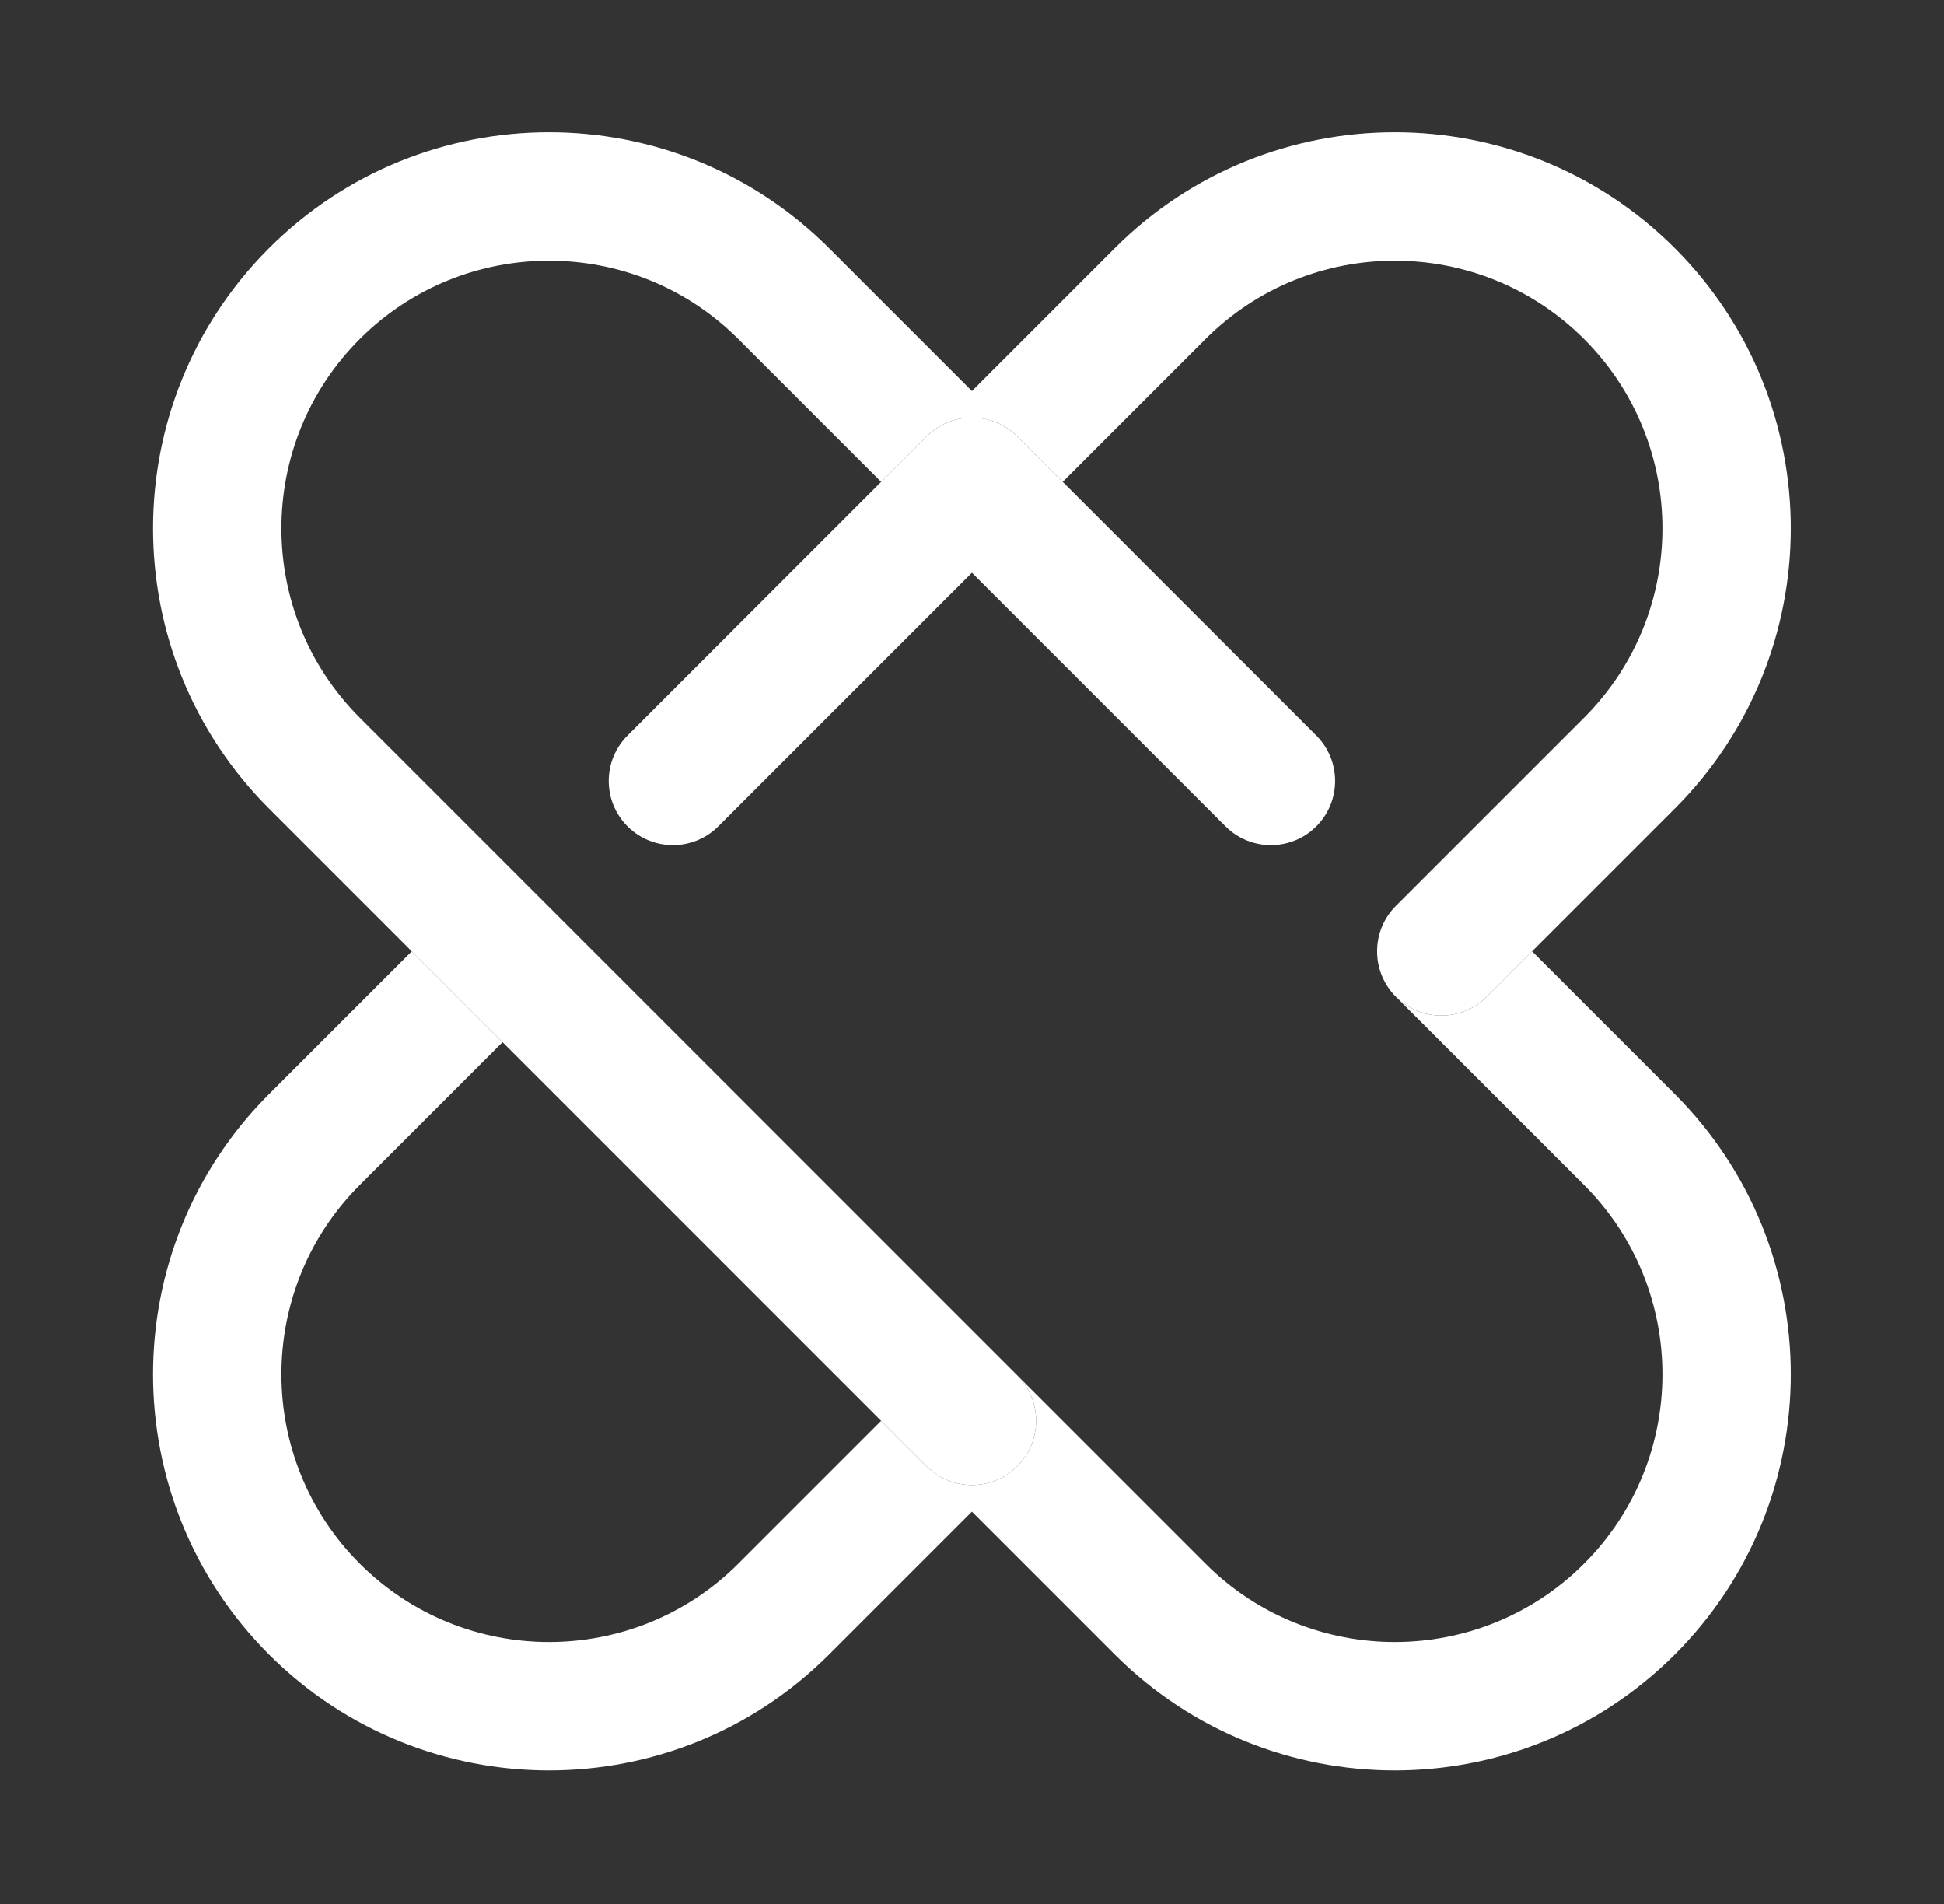
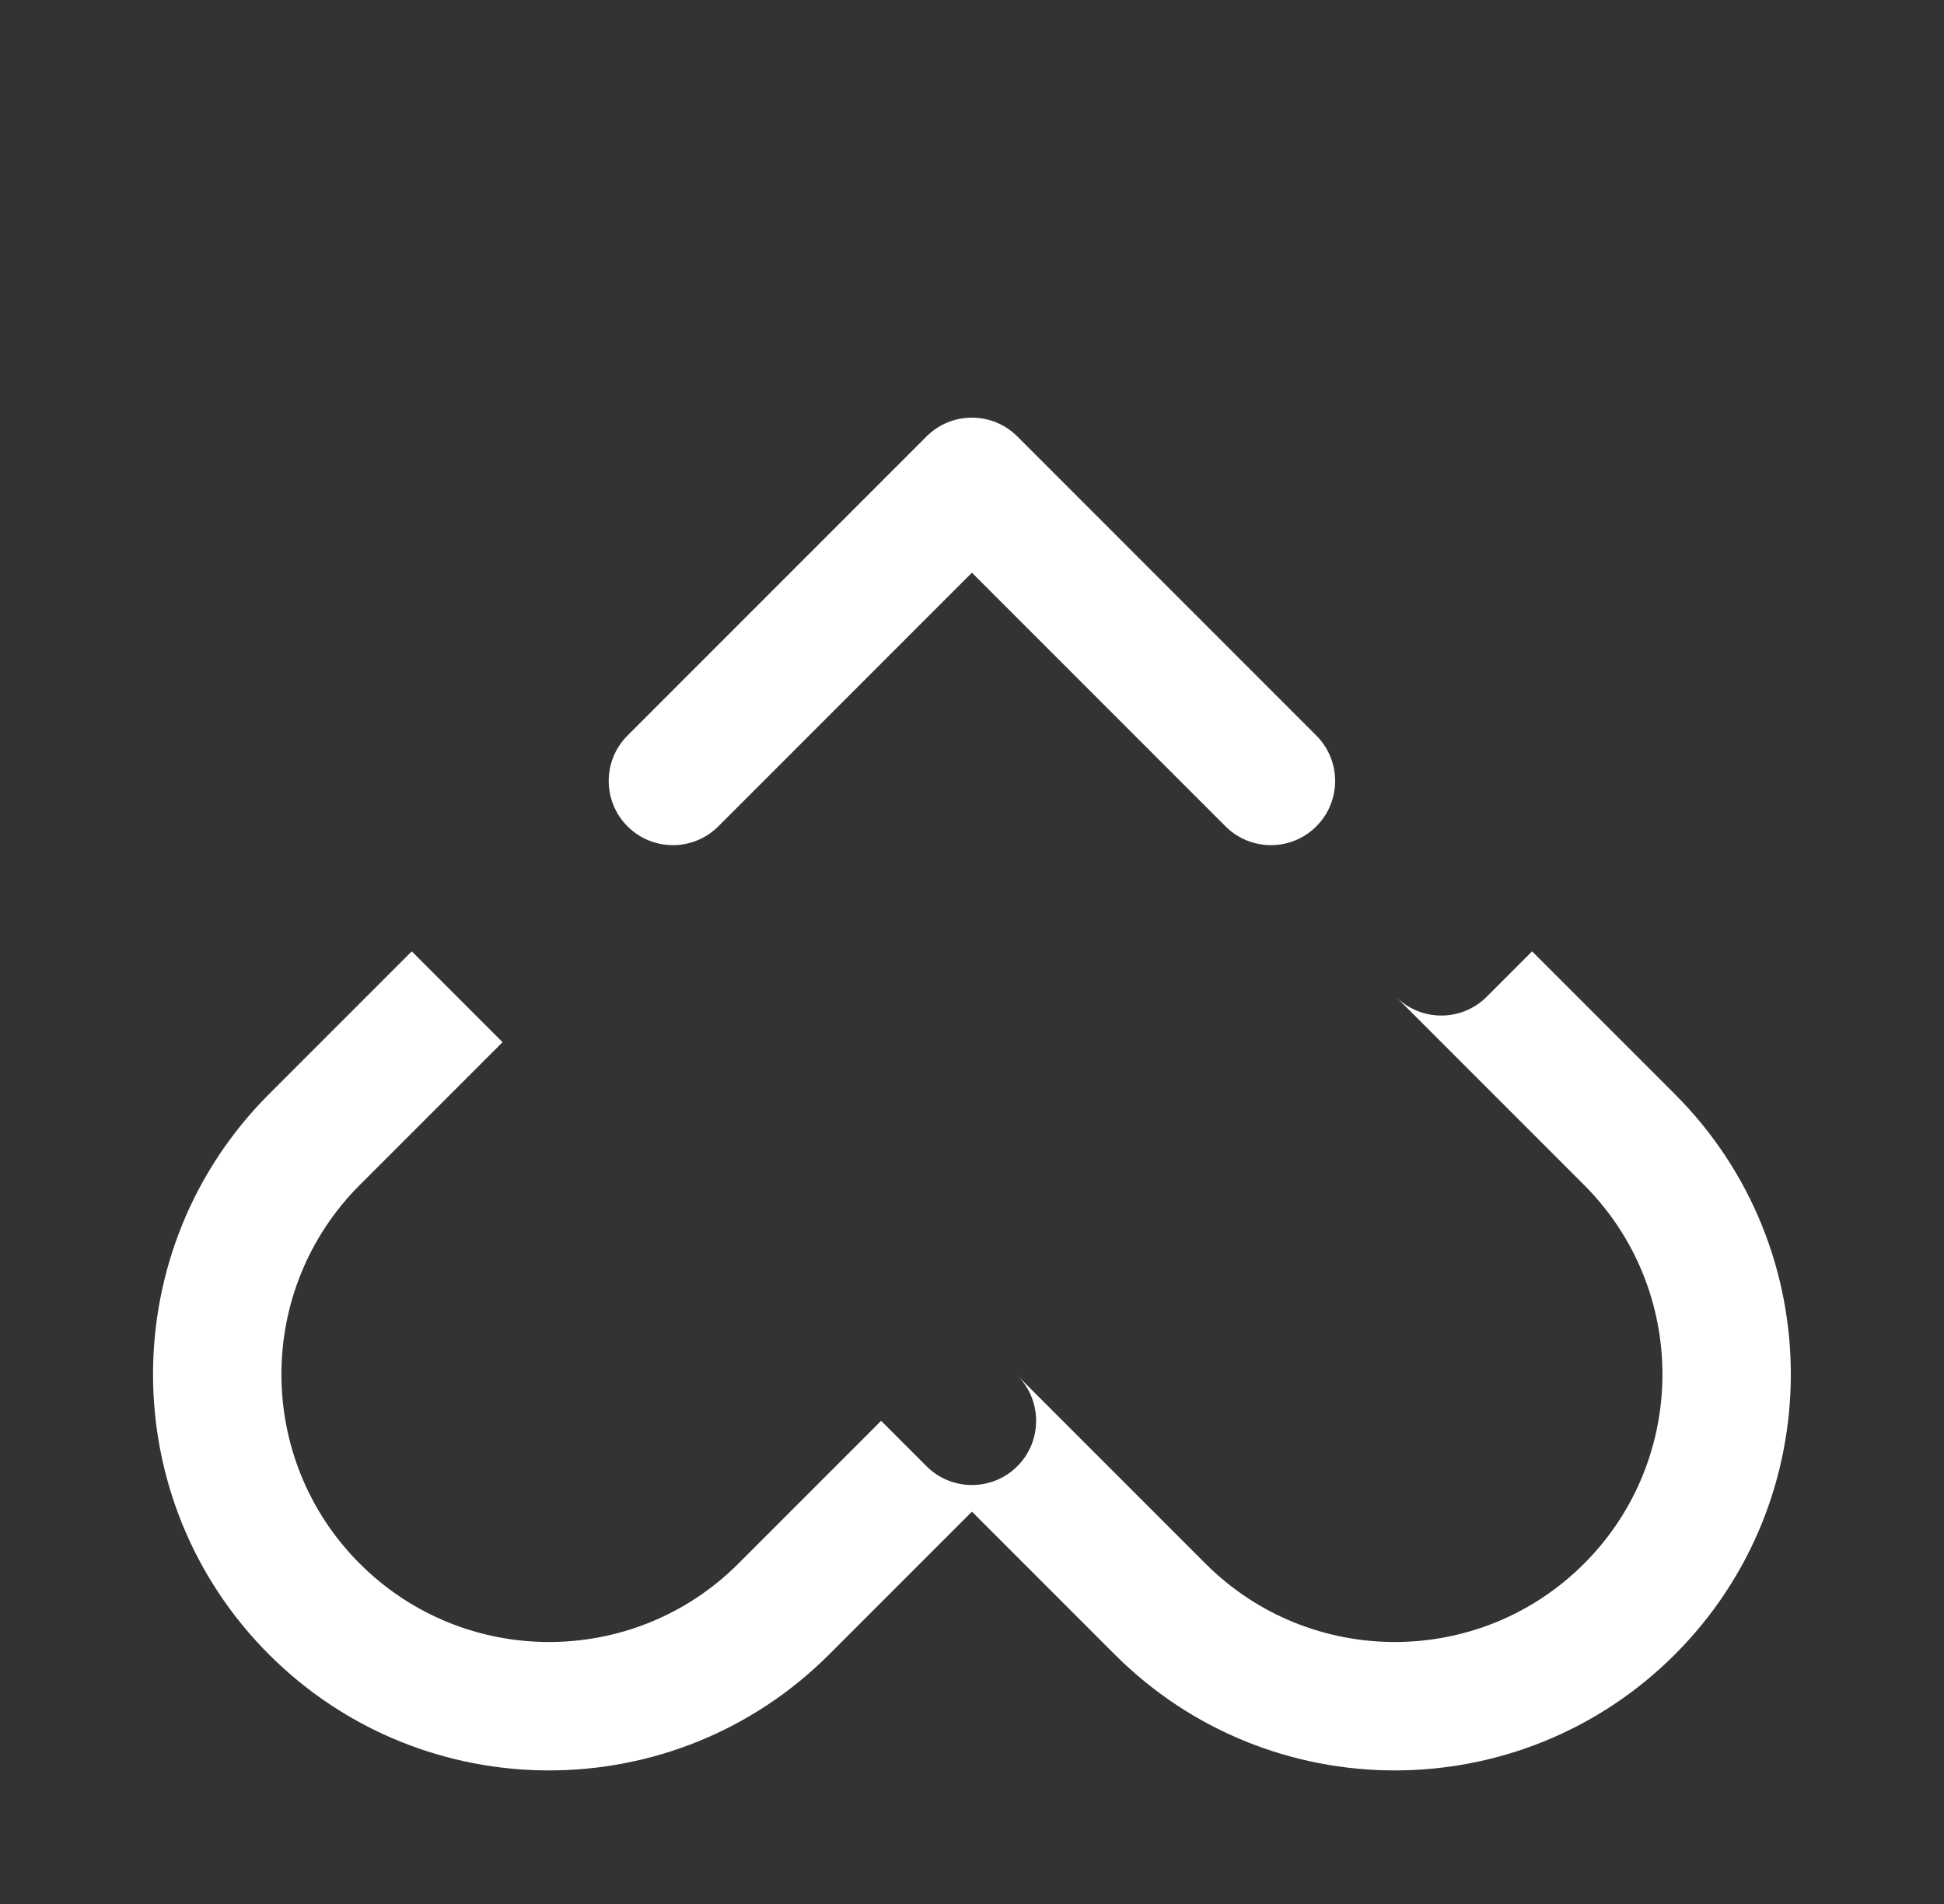
<svg xmlns="http://www.w3.org/2000/svg" width="100%" height="100%" viewBox="0 0 1106 1083" version="1.1" xml:space="preserve" style="fill-rule:evenodd;clip-rule:evenodd;stroke-linejoin:round;stroke-miterlimit:2;">
  <rect x="0" y="0" width="1106" height="1083" fill="#333333" stroke="none" />
  <rect id="Favicon_1c" x="0" y="0" width="1105.92" height="1082.25" style="fill:none;" />
  <path d="M871.655,541.122l81.238,81.238c87.947,87.947 87.947,230.75 0,318.696c-87.946,87.947 -230.749,87.947 -318.696,0l-81.238,-81.238l-81.237,81.238c-87.947,87.947 -230.75,87.947 -318.696,0c-87.947,-87.946 -87.947,-230.749 -0,-318.696l81.237,-81.238l51.659,51.659l-81.238,81.237c-59.436,59.436 -59.436,155.944 -0,215.38c59.435,59.435 155.944,59.435 215.379,-0l81.238,-81.238l25.829,25.829c14.256,14.256 37.403,14.256 51.659,0c14.255,-14.255 14.255,-37.403 -0,-51.658l107.067,107.067c59.435,59.435 155.943,59.435 215.379,-0c59.435,-59.436 59.435,-155.944 -0,-215.38l-107.067,-107.067c14.255,14.256 37.403,14.256 51.658,0l25.829,-25.829Zm-514.639,-122.752l170.114,-170.115c14.256,-14.255 37.403,-14.255 51.659,0l170.114,170.115c14.256,14.255 14.256,37.403 0,51.658c-14.255,14.256 -37.403,14.256 -51.658,0l-144.286,-144.285l-144.285,144.285c-14.255,14.256 -37.403,14.256 -51.658,0c-14.256,-14.255 -14.256,-37.403 -0,-51.658Z" style="fill:#fff;" />
-   <path d="M285.922,592.781l-132.896,-132.896c-87.947,-87.947 -87.947,-230.75 -0,-318.697c87.946,-87.946 230.749,-87.946 318.696,0l81.237,81.238l81.238,-81.238c87.947,-87.946 230.75,-87.946 318.696,0c87.947,87.947 87.947,230.75 0,318.697l-107.067,107.066c-14.255,14.256 -37.403,14.256 -51.658,0c-14.256,-14.255 -14.256,-37.402 -0,-51.658l107.067,-107.067c59.435,-59.435 59.435,-155.944 -0,-215.379c-59.436,-59.436 -155.944,-59.436 -215.379,-0l-81.238,81.238l-25.829,-25.83c-14.256,-14.255 -37.403,-14.255 -51.659,0l-25.829,25.83l-81.238,-81.238c-59.435,-59.436 -155.944,-59.436 -215.379,-0c-59.436,59.435 -59.436,155.944 -0,215.379l374.105,374.105c14.255,14.255 14.255,37.403 -0,51.658c-14.256,14.256 -37.403,14.256 -51.659,0l-26.128,-26.128l-215.08,-215.08Z" style="fill:#fff;" />
</svg>